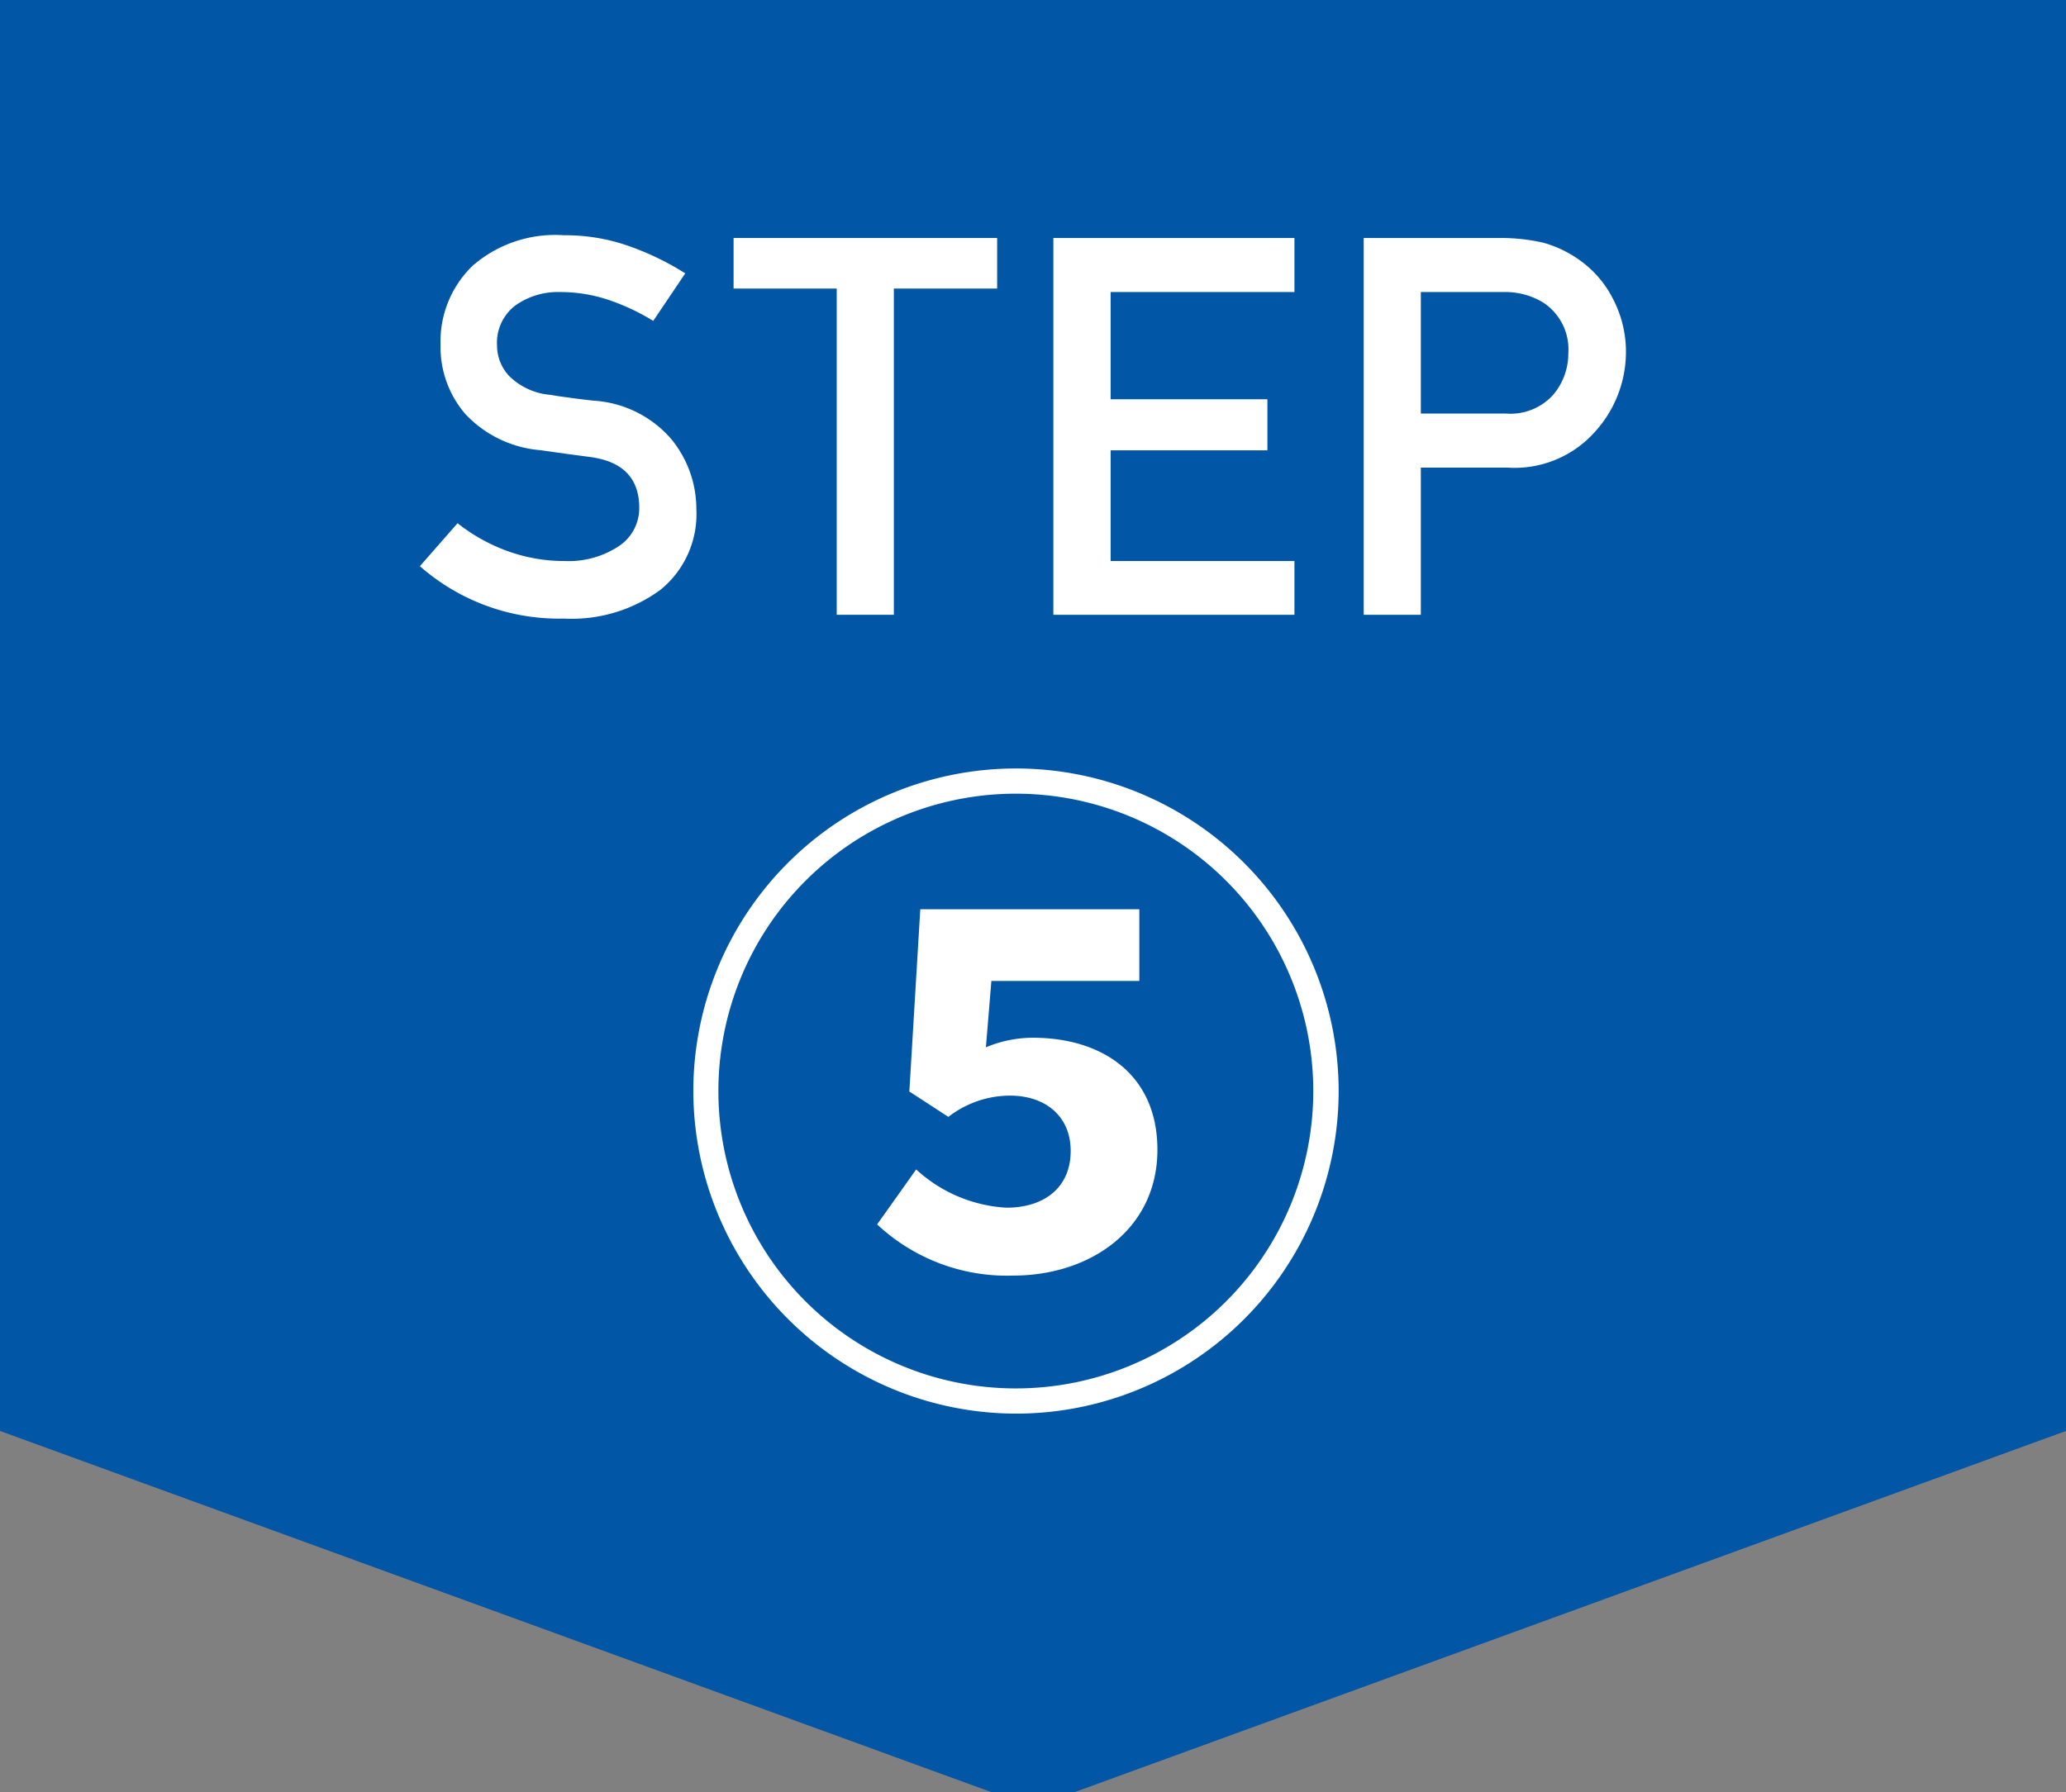
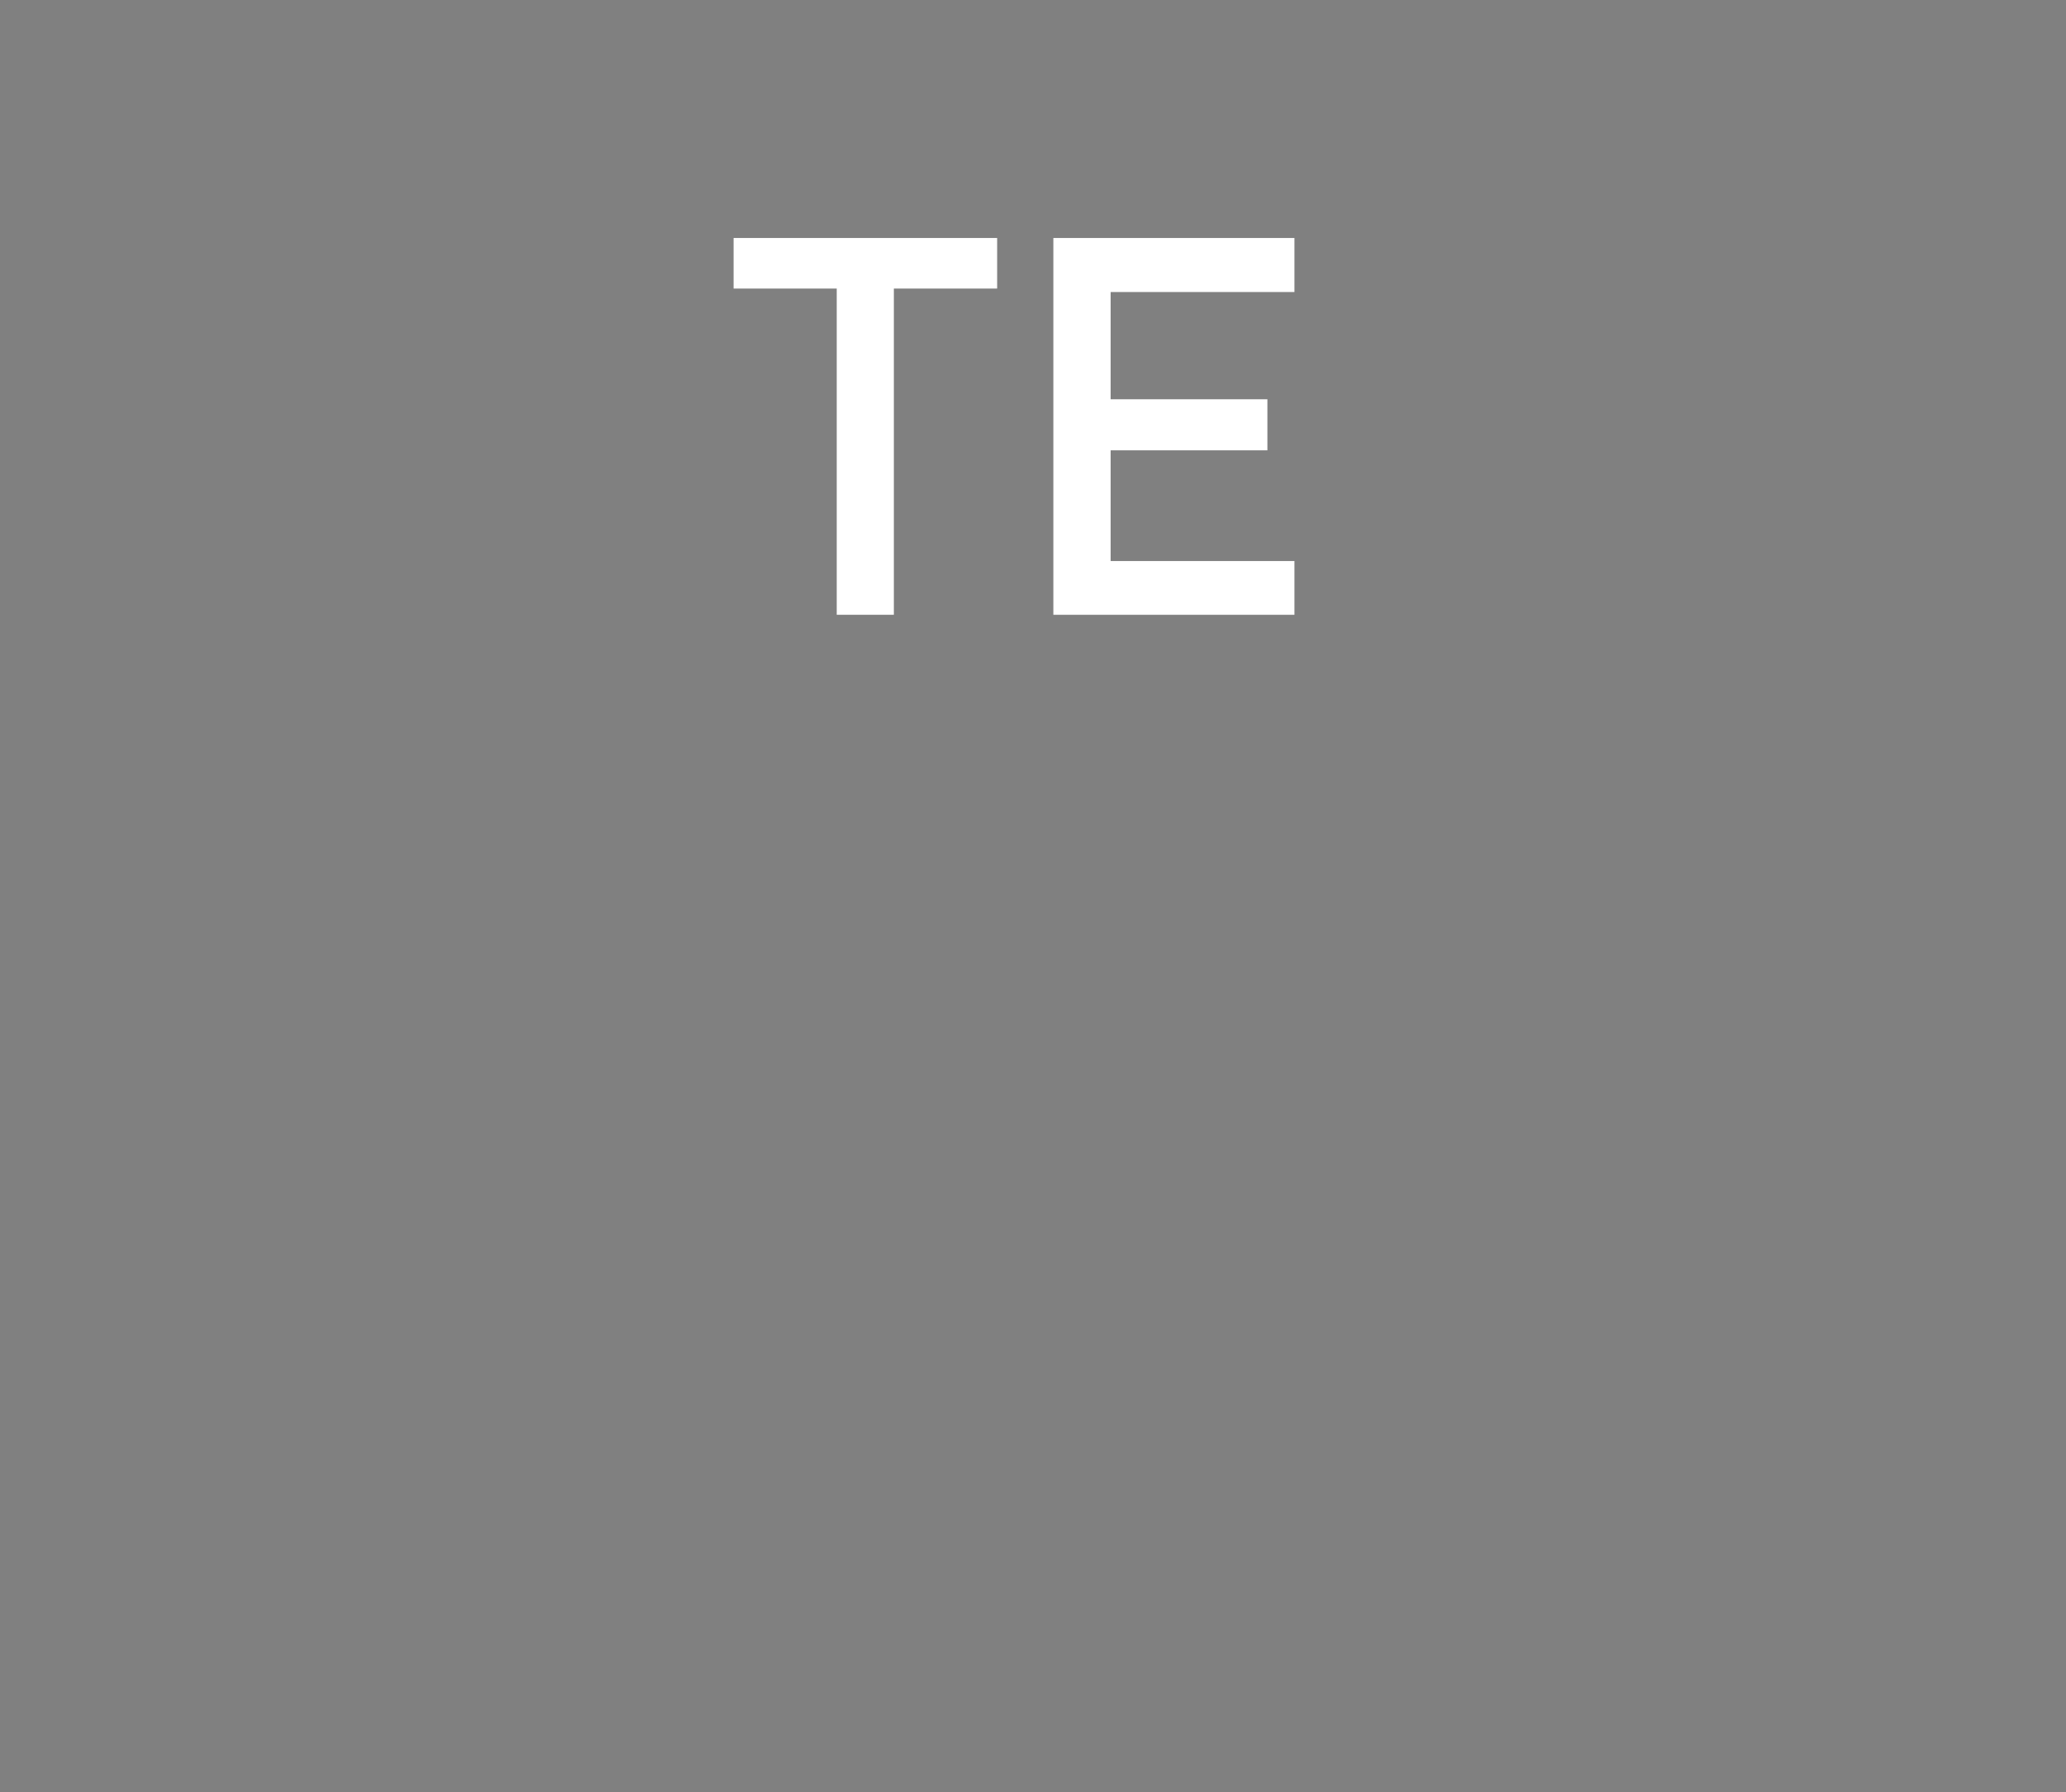
<svg xmlns="http://www.w3.org/2000/svg" width="136" height="118" viewBox="0 0 136 118">
  <rect x="0" y="0" width="136" height="118" fill="#808080" stroke="none" />
  <defs>
    <style>
      .cls-1 {
        fill: #0156a6;
      }

      .cls-2 {
        fill: #fff;
      }
    </style>
  </defs>
  <g id="レイヤー_2" data-name="レイヤー 2">
-     <polygon class="cls-1" points="136 94.22 68 119 0 94.22 0 0 136 0 136 94.22" />
    <g>
-       <path class="cls-2" d="M27.64,37.28l2.48-2.83a11.73,11.73,0,0,0,3.22,1.81,10.94,10.94,0,0,0,3.82.68,6,6,0,0,0,3.61-1,3,3,0,0,0,1.31-2.5q0-2.92-3.24-3.35l-1.58-.21-1.71-.24a7.61,7.61,0,0,1-4.9-2.36A6.75,6.75,0,0,1,29,22.7a6.93,6.93,0,0,1,2.12-5.21,8.28,8.28,0,0,1,6-2,12.58,12.58,0,0,1,4.33.73A18.27,18.27,0,0,1,45.11,18L43,21.13a14.32,14.32,0,0,0-2.93-1.38,10,10,0,0,0-3.2-.52,4.83,4.83,0,0,0-2.94.88,3.08,3.08,0,0,0-1.21,2.66,2.93,2.93,0,0,0,.81,2A4.37,4.37,0,0,0,36.25,26q.49.09,1.2.18c.46.07,1,.13,1.6.2a7.35,7.35,0,0,1,5.13,2.52,7.27,7.27,0,0,1,1.66,4.63,6.41,6.41,0,0,1-2.37,5.31,9.87,9.87,0,0,1-6.35,1.89A13.86,13.86,0,0,1,27.64,37.28Z" />
      <path class="cls-2" d="M55.08,40.48V19H48.29V15.67H65.64V19h-6.8V40.48Z" />
      <path class="cls-2" d="M69.34,40.48V15.67H85.21v3.56H73.11v7.06H83.43v3.36H73.11v7.29h12.1v3.54Z" />
-       <path class="cls-2" d="M89.77,40.48V15.67h9a12.67,12.67,0,0,1,2.78.3,7.57,7.57,0,0,1,2.79,1.43,7,7,0,0,1,1.9,2.4,7.5,7.5,0,0,1,.79,3.53,7.81,7.81,0,0,1-2,5.06,7.08,7.08,0,0,1-5.8,2.4H93.53v9.69Zm3.76-21.25v8h5.59A3.79,3.79,0,0,0,102.24,26a4.22,4.22,0,0,0,1-2.74,3.69,3.69,0,0,0-1.61-3.31A4.78,4.78,0,0,0,99,19.23Z" />
    </g>
-     <path class="cls-2" d="M45.64,71.84A21.24,21.24,0,1,1,66.88,93.08,21.28,21.28,0,0,1,45.64,71.84Zm40.81,0A19.58,19.58,0,1,0,66.88,91.42,19.58,19.58,0,0,0,86.45,71.84ZM57.74,80.62,60.31,77a9.55,9.55,0,0,0,5.94,2.52c2.56,0,4.23-1.39,4.23-3.73s-1.71-3.65-4-3.65a6.66,6.66,0,0,0-4.05,1.4l-2.57-1.67.72-12H75v4.72H65.26l-.36,4.37a8,8,0,0,1,3.1-.63c4.46,0,8.19,2.34,8.19,7.38,0,5.22-4.41,8.28-9.49,8.28A12.5,12.5,0,0,1,57.74,80.62Z" />
  </g>
</svg>